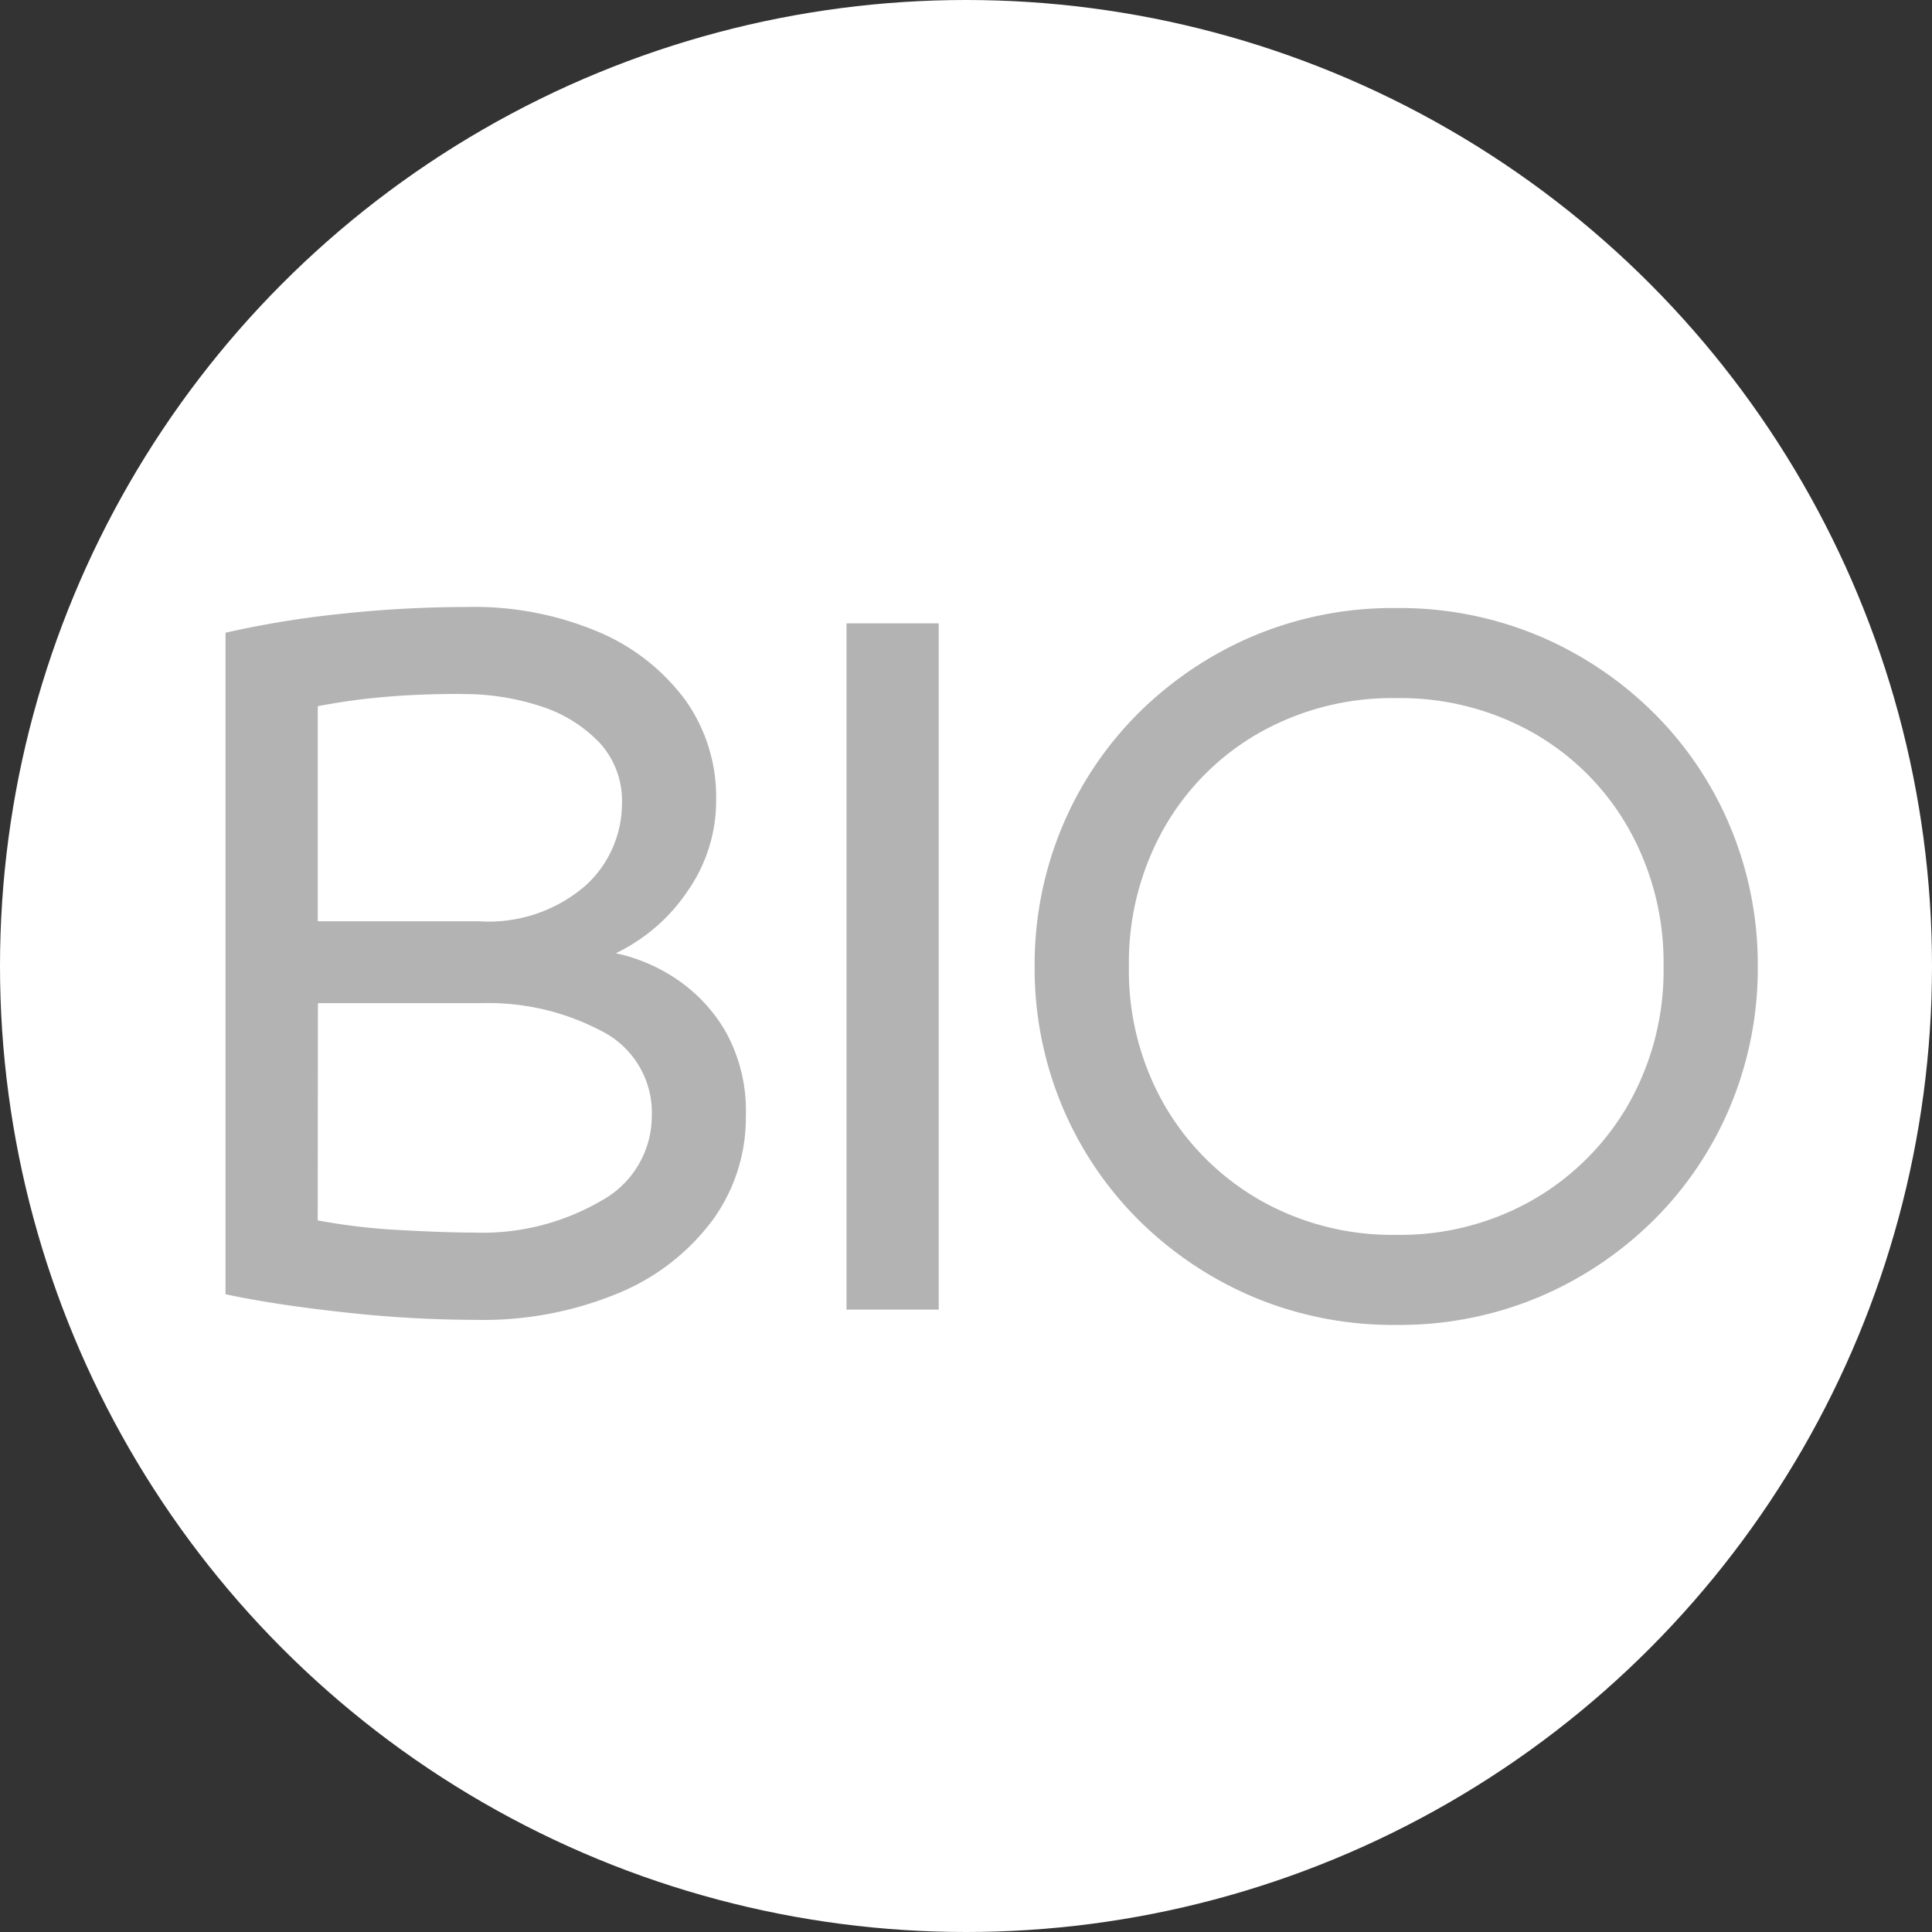
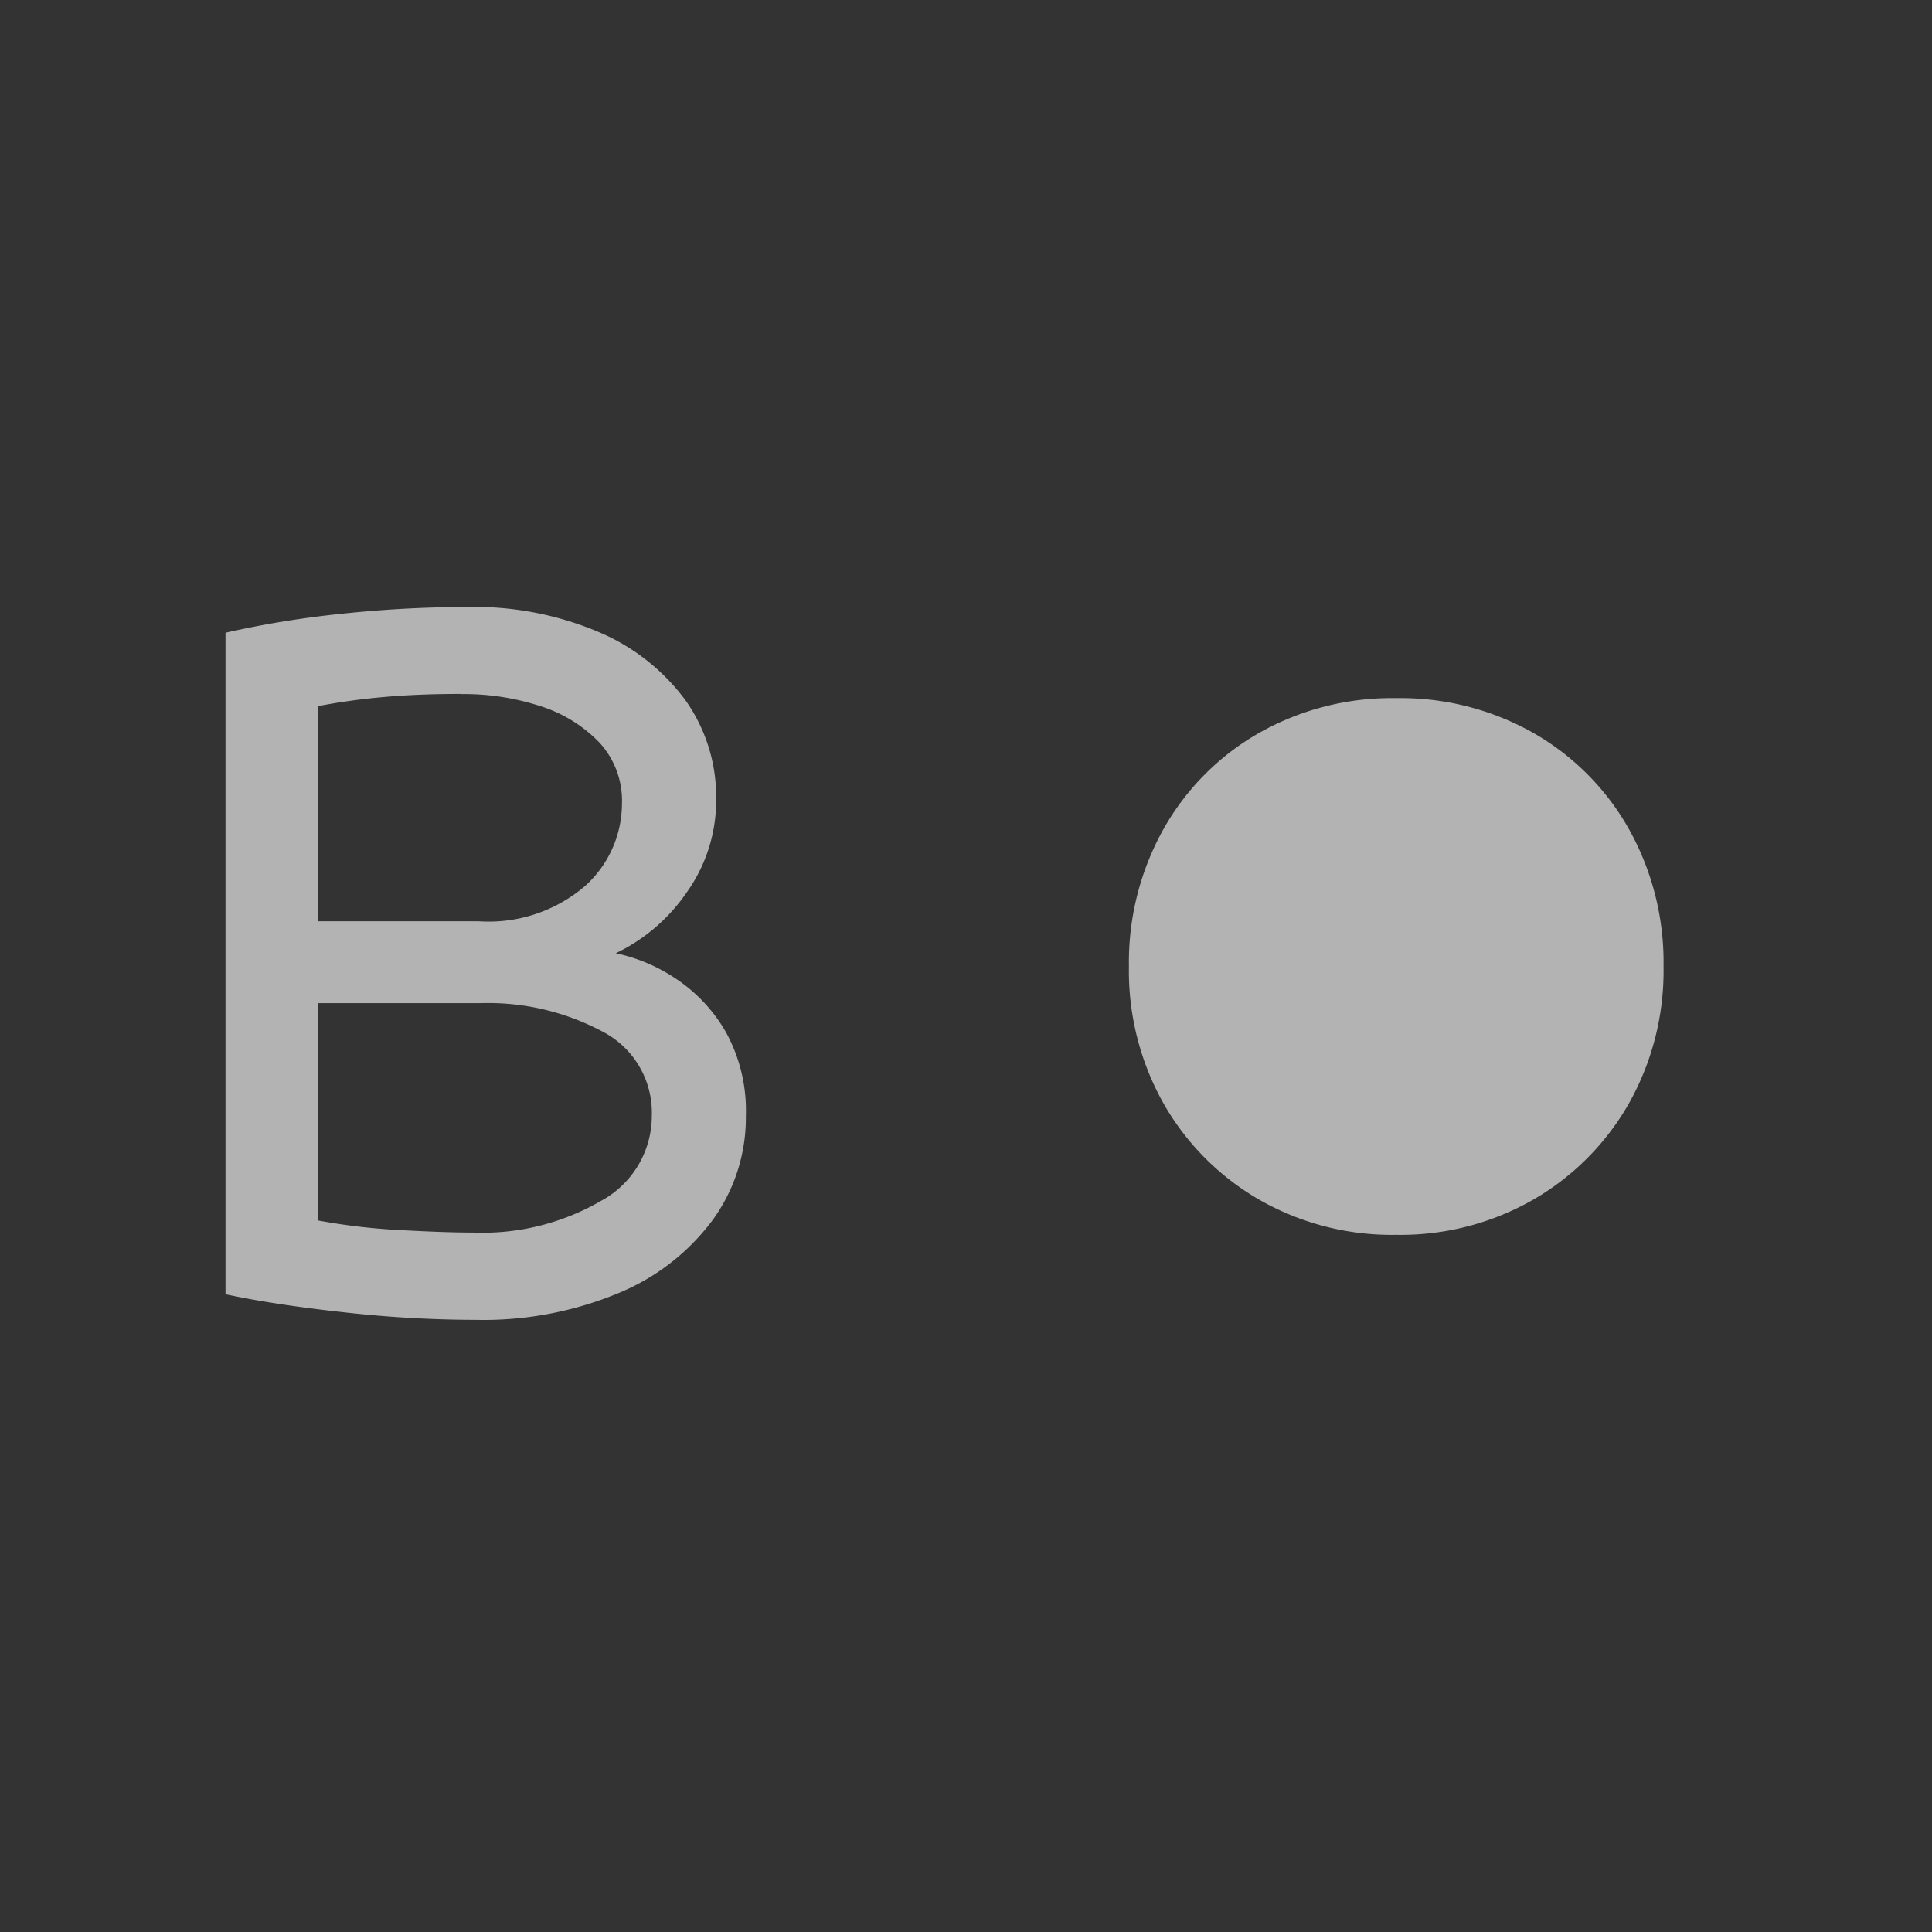
<svg xmlns="http://www.w3.org/2000/svg" width="40" height="40" viewBox="0 0 40 40">
  <rect x="0" y="0" width="40" height="40" fill="#333333" stroke="none" />
  <defs>
    <style>.a{fill:#fff;}.b{fill:#b3b3b3;}</style>
  </defs>
  <g transform="translate(-423 -482.07)">
-     <circle class="a" cx="20" cy="20" r="20" transform="translate(423 482.07)" />
    <g transform="translate(843 482.07)">
      <path class="b" d="M-410.326,12.567a6.591,6.591,0,0,1,2.725.52,4.324,4.324,0,0,1,1.792,1.41,3.455,3.455,0,0,1,.636,2.057,3.264,3.264,0,0,1-.594,1.9,3.746,3.746,0,0,1-1.484,1.282,3.55,3.55,0,0,1,1.251.531,3.29,3.29,0,0,1,1.028,1.1,3.369,3.369,0,0,1,.414,1.739,3.6,3.6,0,0,1-.679,2.142,4.614,4.614,0,0,1-1.94,1.517,7.289,7.289,0,0,1-2.98.561,24.9,24.9,0,0,1-2.746-.159q-1.431-.157-2.428-.371V13.1a20.1,20.1,0,0,1,2.407-.393A24.676,24.676,0,0,1-410.326,12.567Zm-.127,1.8q-.891,0-1.6.064a13.378,13.378,0,0,0-1.368.19v4.453h3.329a3.067,3.067,0,0,0,2.206-.731,2.3,2.3,0,0,0,.763-1.707,1.774,1.774,0,0,0-.467-1.262,2.913,2.913,0,0,0-1.219-.753A5.1,5.1,0,0,0-410.453,14.37Zm-2.969,10.9a12.8,12.8,0,0,0,1.7.2q.933.052,1.527.052a4.885,4.885,0,0,0,2.64-.657,2,2,0,0,0,1.05-1.76,1.89,1.89,0,0,0-1.029-1.749,5.03,5.03,0,0,0-2.513-.584h-3.371Z" />
-       <path class="b" d="M-402.474,27.114V12.906h1.909V27.114Z" />
-       <path class="b" d="M-391.093,12.589a7.44,7.44,0,0,1,2.969.583,7.55,7.55,0,0,1,2.375,1.6,7.272,7.272,0,0,1,1.58,2.365,7.4,7.4,0,0,1,.562,2.874,7.4,7.4,0,0,1-.562,2.873,7.278,7.278,0,0,1-1.58,2.364,7.538,7.538,0,0,1-2.375,1.6,7.458,7.458,0,0,1-2.969.583,7.458,7.458,0,0,1-2.969-.583,7.538,7.538,0,0,1-2.375-1.6,7.294,7.294,0,0,1-1.58-2.364,7.4,7.4,0,0,1-.562-2.873,7.4,7.4,0,0,1,.562-2.874,7.288,7.288,0,0,1,1.58-2.365,7.55,7.55,0,0,1,2.375-1.6A7.44,7.44,0,0,1-391.093,12.589Zm0,1.865a5.587,5.587,0,0,0-2.842.722,5.256,5.256,0,0,0-1.972,1.982,5.655,5.655,0,0,0-.72,2.853,5.6,5.6,0,0,0,.72,2.841,5.36,5.36,0,0,0,1.972,1.983,5.533,5.533,0,0,0,2.842.731,5.533,5.533,0,0,0,2.842-.731,5.36,5.36,0,0,0,1.972-1.983,5.6,5.6,0,0,0,.721-2.841,5.656,5.656,0,0,0-.721-2.853,5.256,5.256,0,0,0-1.972-1.982A5.587,5.587,0,0,0-391.093,14.454Z" />
+       <path class="b" d="M-391.093,12.589A7.44,7.44,0,0,1-391.093,12.589Zm0,1.865a5.587,5.587,0,0,0-2.842.722,5.256,5.256,0,0,0-1.972,1.982,5.655,5.655,0,0,0-.72,2.853,5.6,5.6,0,0,0,.72,2.841,5.36,5.36,0,0,0,1.972,1.983,5.533,5.533,0,0,0,2.842.731,5.533,5.533,0,0,0,2.842-.731,5.36,5.36,0,0,0,1.972-1.983,5.6,5.6,0,0,0,.721-2.841,5.656,5.656,0,0,0-.721-2.853,5.256,5.256,0,0,0-1.972-1.982A5.587,5.587,0,0,0-391.093,14.454Z" />
    </g>
  </g>
</svg>